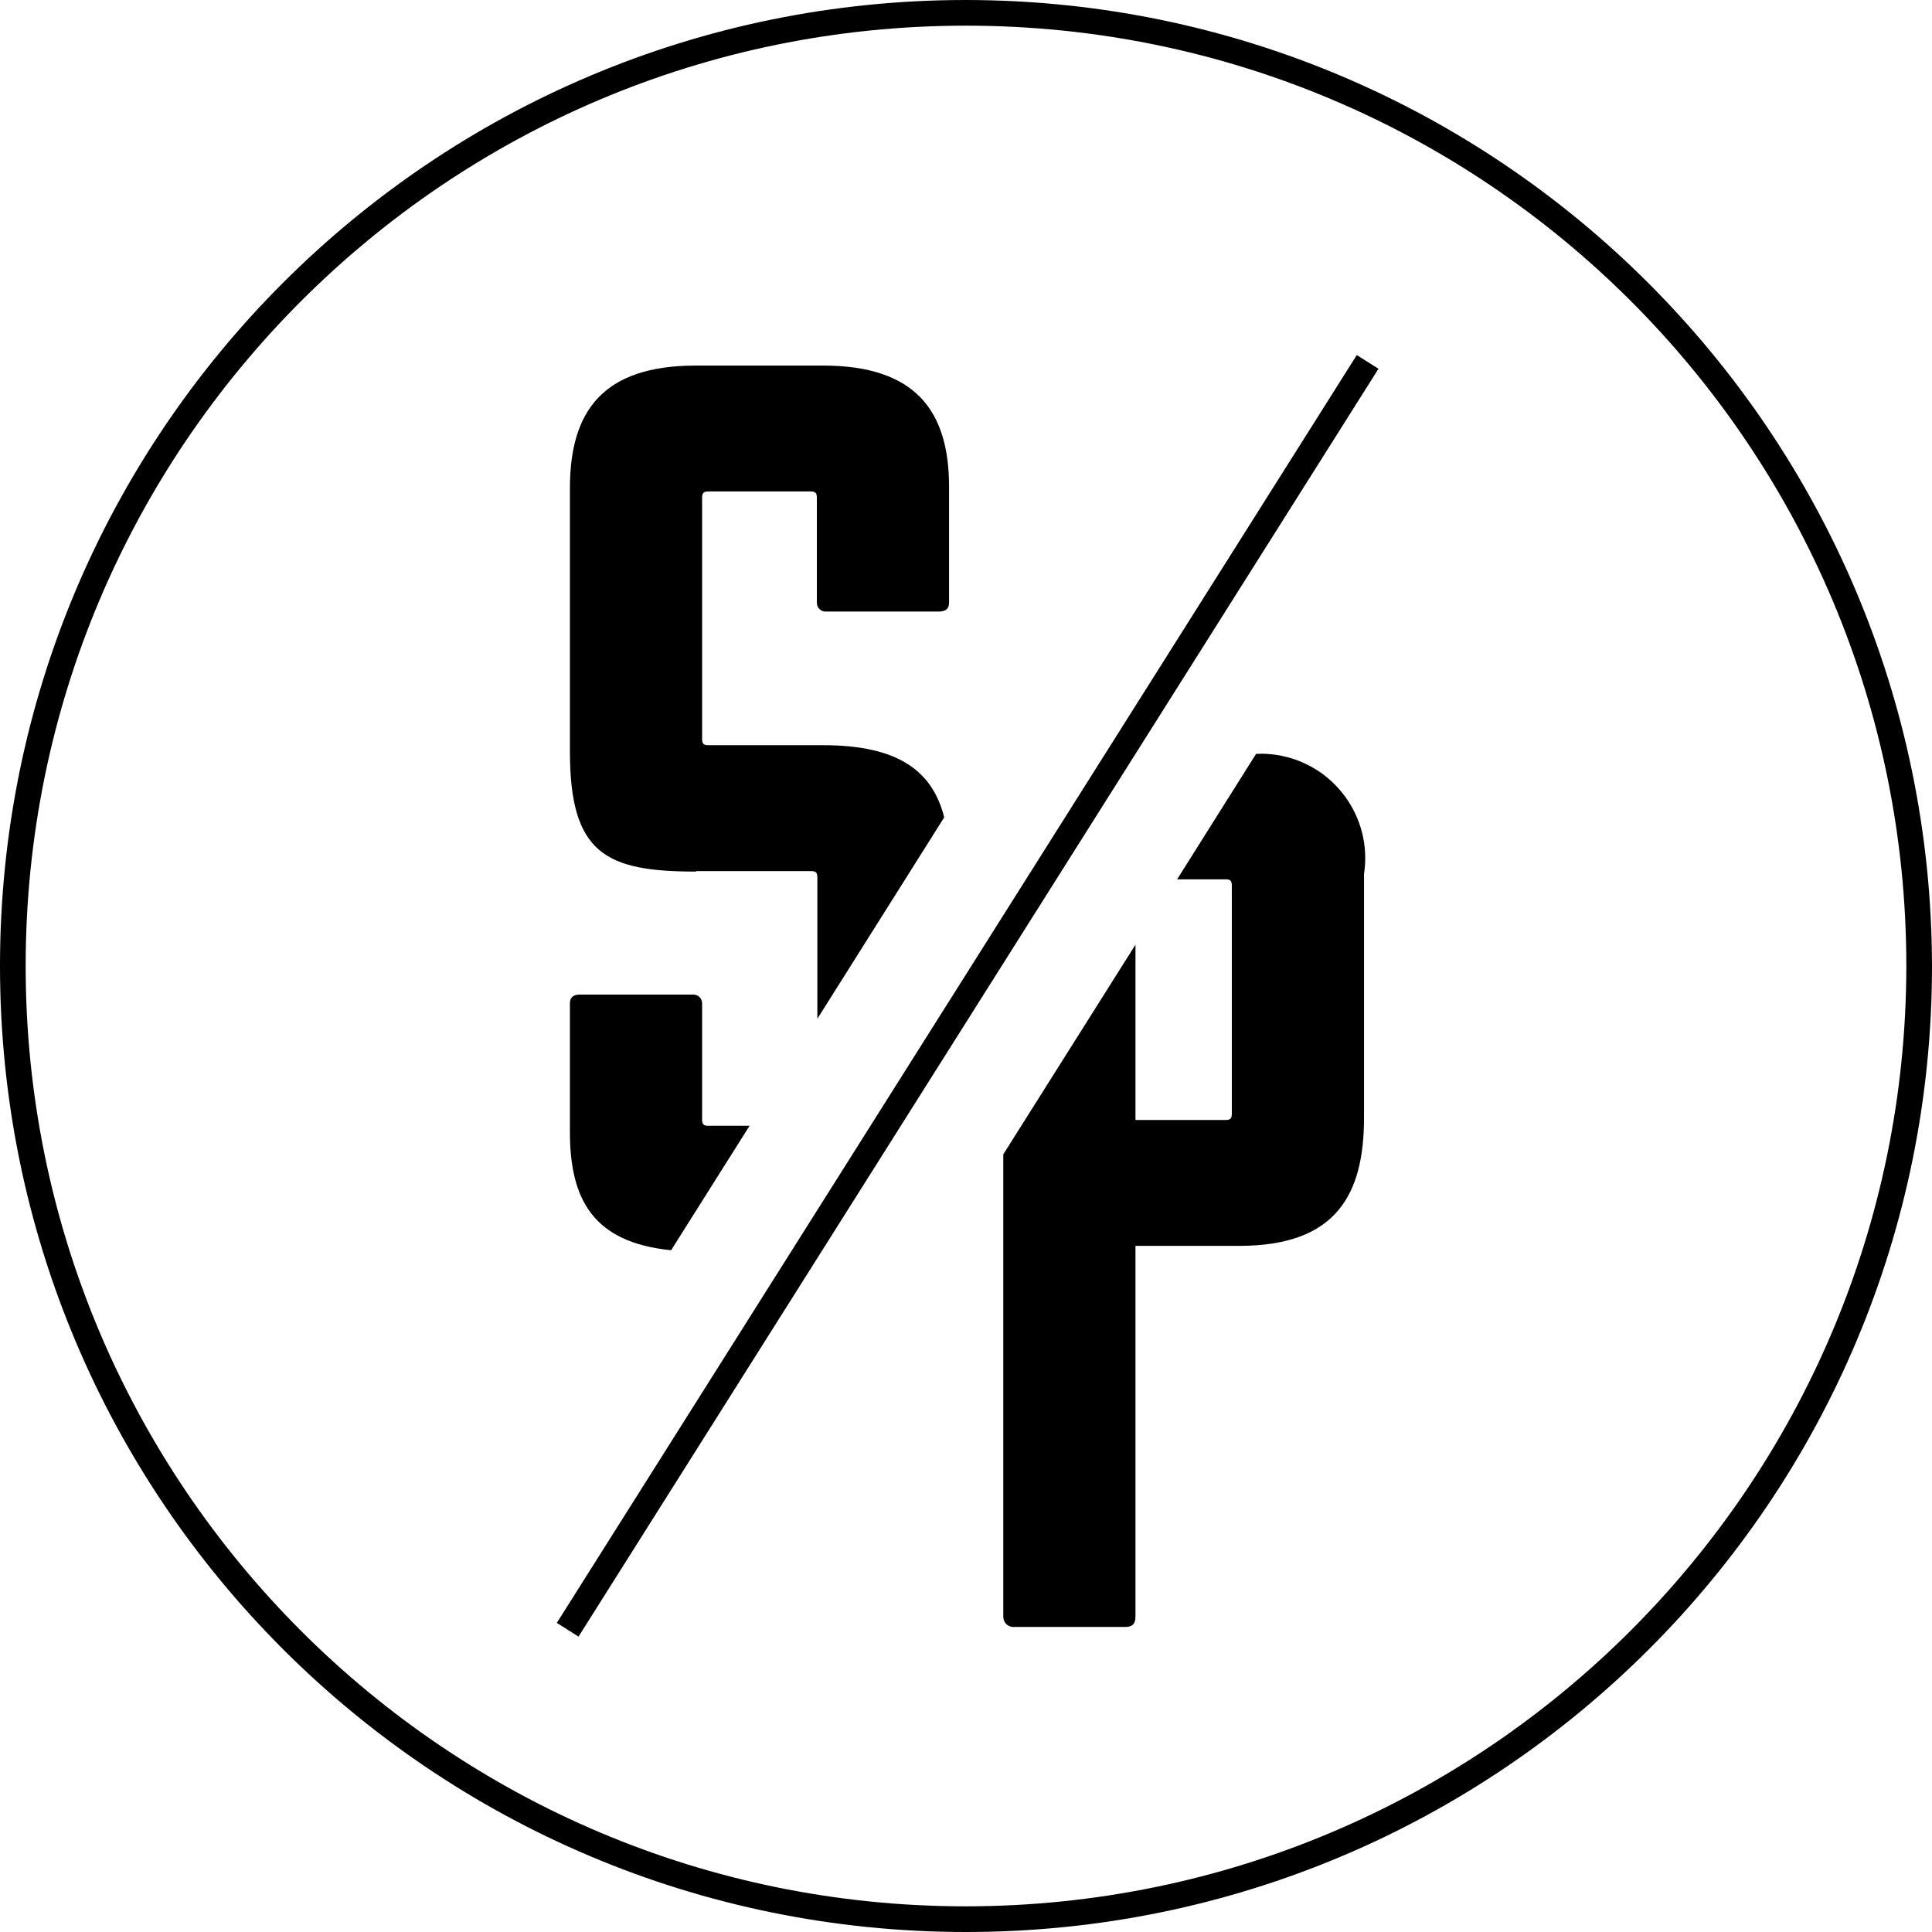
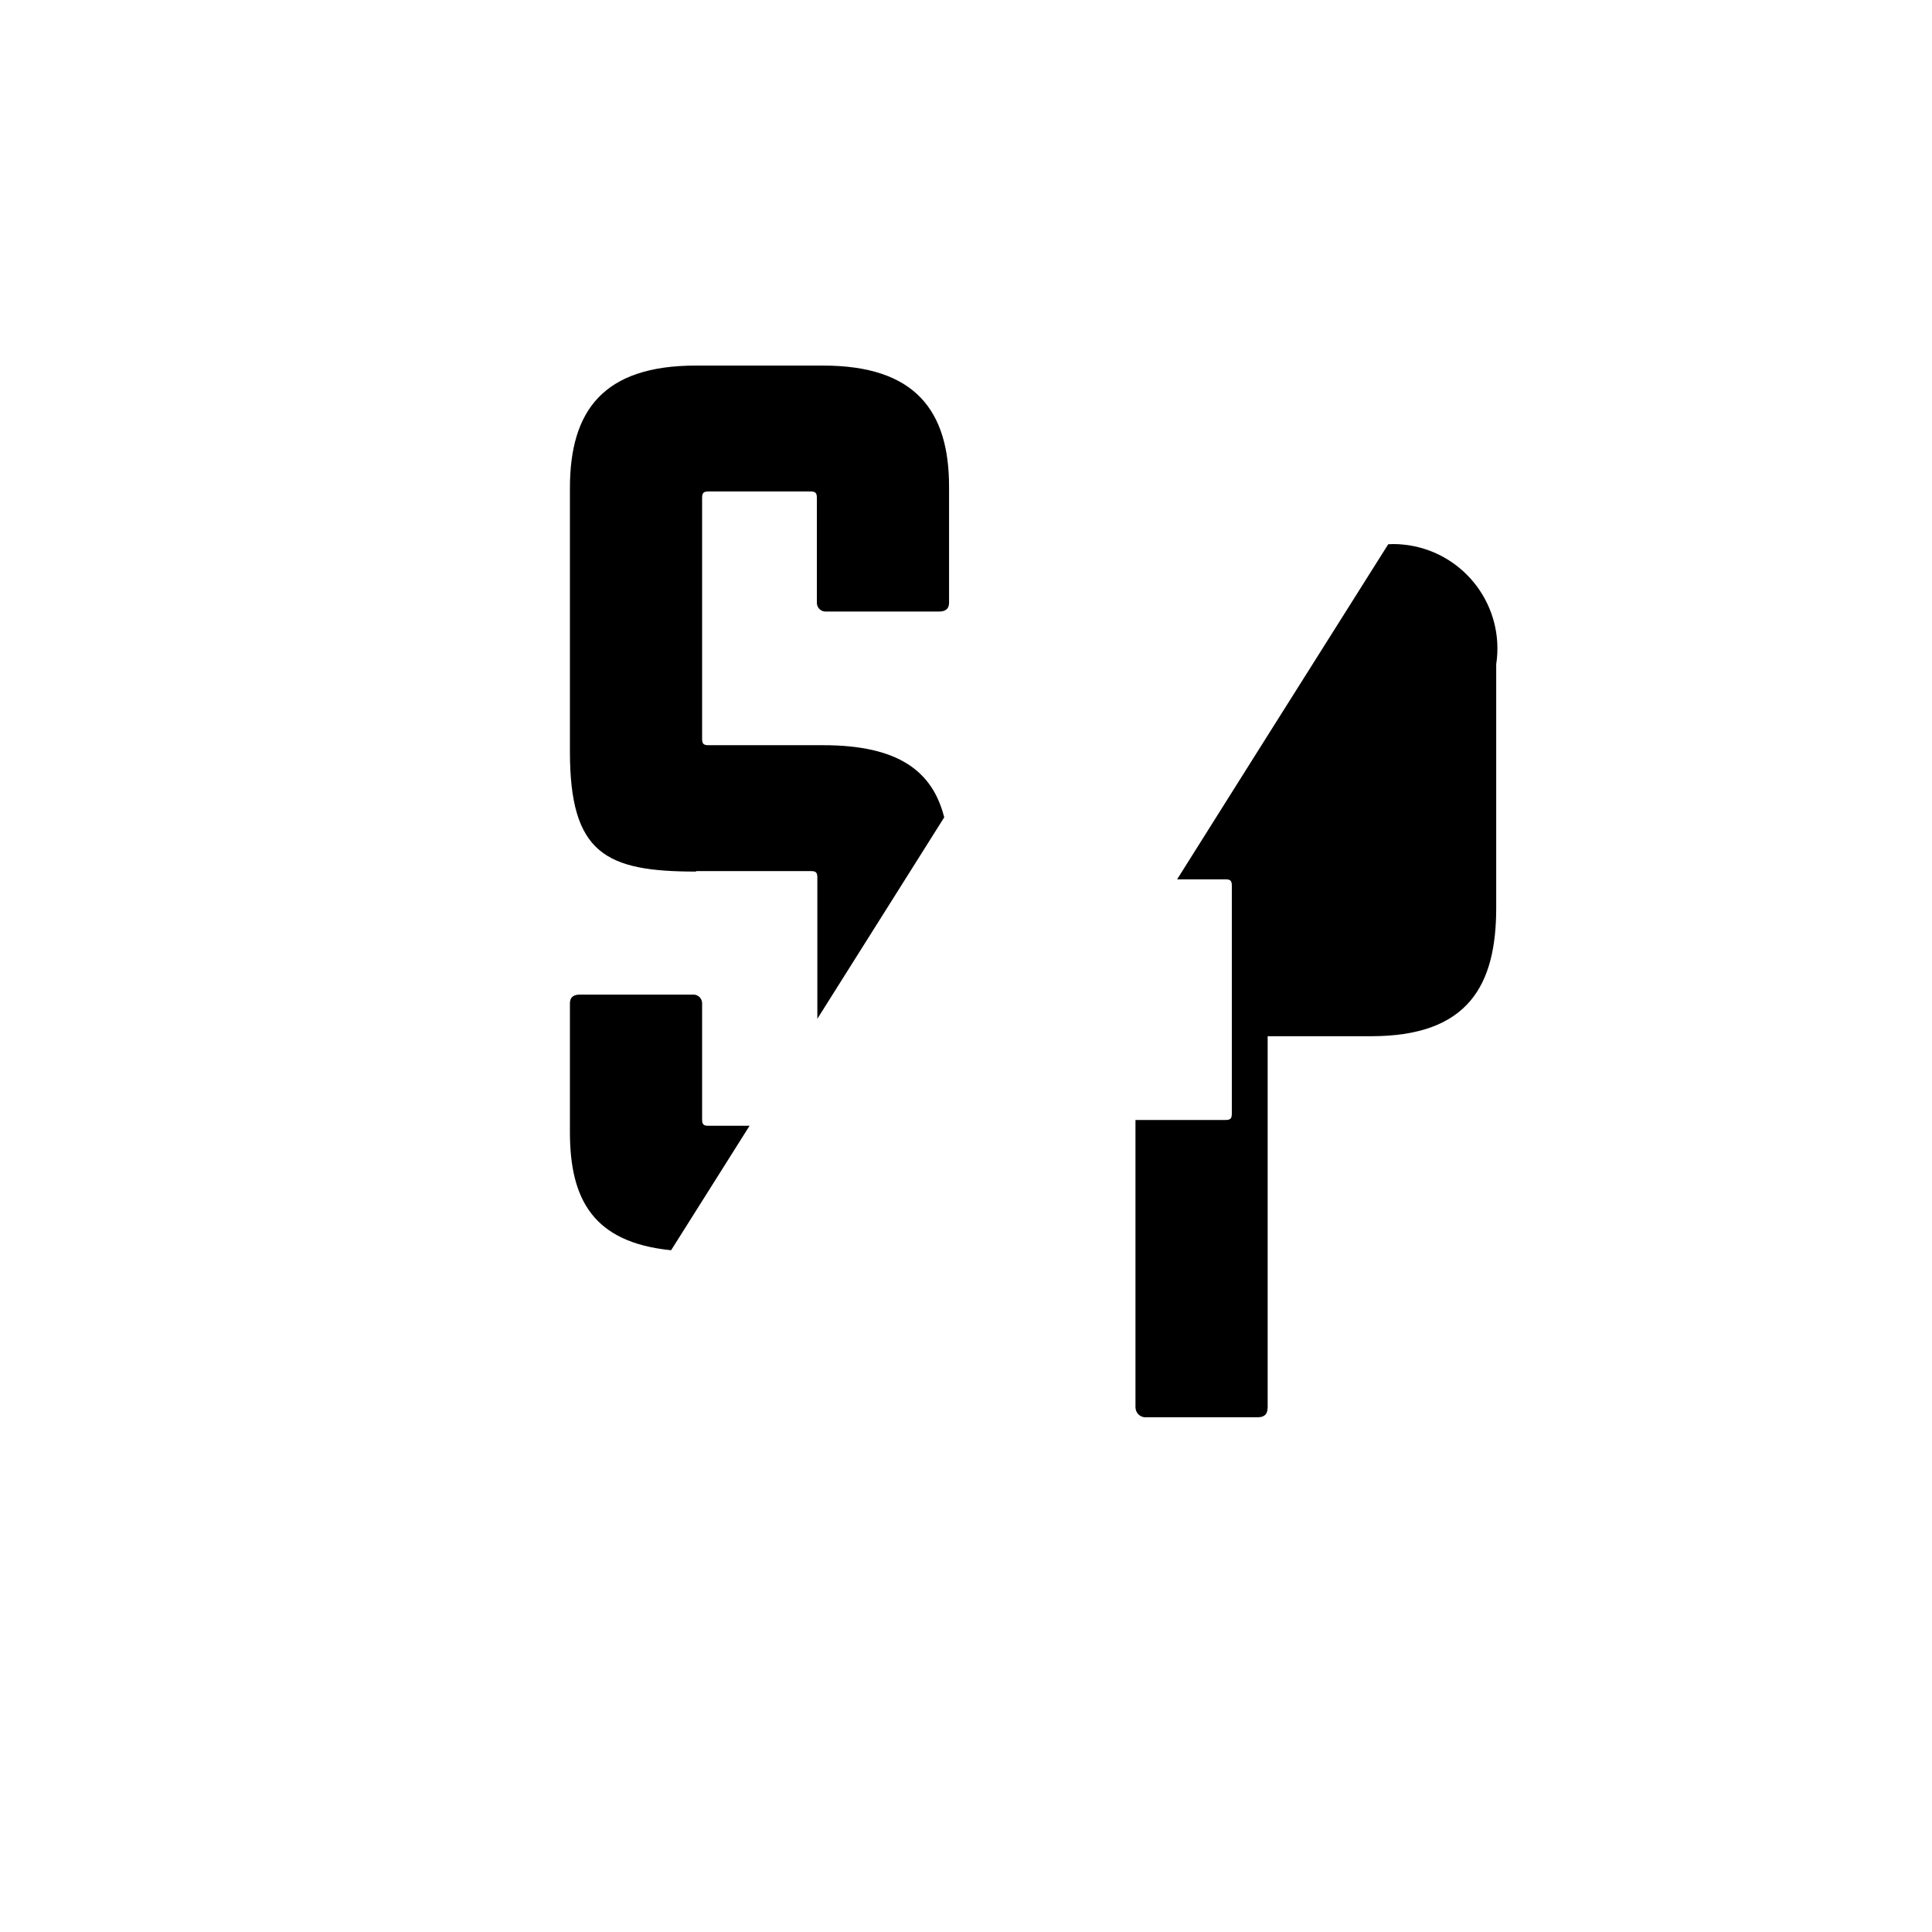
<svg xmlns="http://www.w3.org/2000/svg" id="Layer_1" viewBox="0 0 39.9 39.9">
  <path d="M13.86,25.82l1.62-2.57h-.85c-.1,0-.13-.03-.13-.13v-2.4c0-.1-.08-.18-.18-.18,0,0-.01,0-.02,0h-2.32c-.13,0-.21.05-.21.18v2.66c0,1.39.48,2.28,2.09,2.44Z" />
  <path d="M14.38,17.99h2.37c.1,0,.13.03.13.13v2.92l2.62-4.16c-.24-.95-.94-1.49-2.5-1.49h-2.37c-.1,0-.13-.03-.13-.13v-4.98c0-.1.03-.13.13-.13h2.11c.1,0,.13.03.13.13v2.17c0,.1.08.18.18.18,0,0,.02,0,.02,0h2.32c.13,0,.21-.05.21-.18v-2.4c0-1.57-.7-2.5-2.6-2.5h-2.63c-1.91,0-2.6.93-2.6,2.53v5.44c0,2.11.74,2.48,2.6,2.48Z" />
-   <path d="M25.94,15.57l-1.63,2.59h1c.1,0,.13.03.13.13v4.71c0,.1-.03.13-.13.13h-1.86v-3.62l-2.73,4.33v9.55c0,.11.08.2.19.21,0,0,0,0,.01,0h2.32c.13,0,.21-.05.21-.21v-7.66h2.14c2.01,0,2.58-1.06,2.58-2.65v-5.03c.18-1.18-.63-2.28-1.81-2.46-.14-.02-.28-.03-.42-.02Z" />
-   <rect x="4.5" y="20.3" width="30.96" height=".53" transform="translate(-8.07 26.49) rotate(-57.75)" />
-   <path d="M19.95,0C8.93,0,0,8.93,0,19.95s8.93,19.95,19.95,19.95,19.95-8.93,19.95-19.95C39.88,8.94,30.96.01,19.95,0ZM19.95,39.37C9.22,39.37.53,30.67.53,19.95S9.22.53,19.95.53c10.73,0,19.42,8.7,19.42,19.42-.01,10.72-8.7,19.41-19.42,19.42Z" />
+   <path d="M25.94,15.57l-1.63,2.59h1c.1,0,.13.03.13.13v4.71c0,.1-.03.13-.13.13h-1.86v-3.62v9.55c0,.11.08.2.19.21,0,0,0,0,.01,0h2.32c.13,0,.21-.05.21-.21v-7.66h2.14c2.01,0,2.58-1.06,2.58-2.65v-5.03c.18-1.18-.63-2.28-1.81-2.46-.14-.02-.28-.03-.42-.02Z" />
</svg>